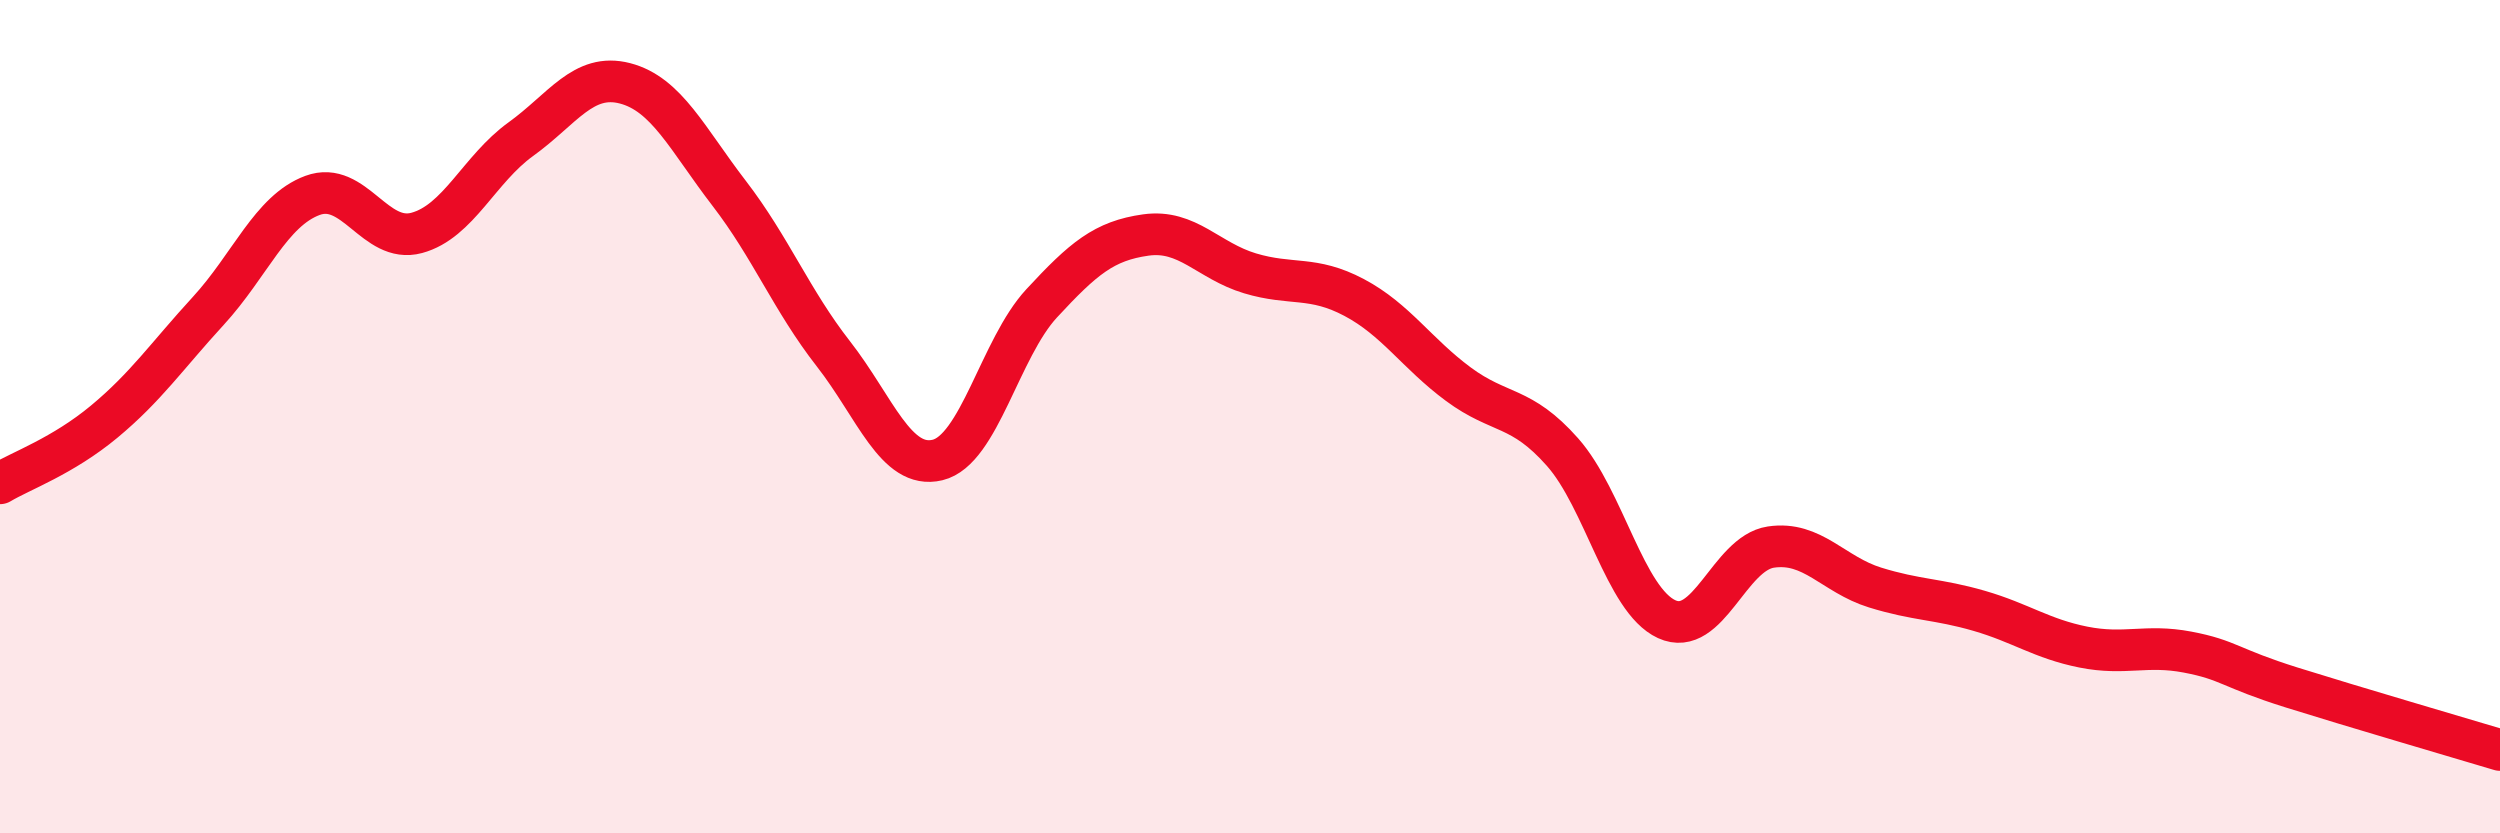
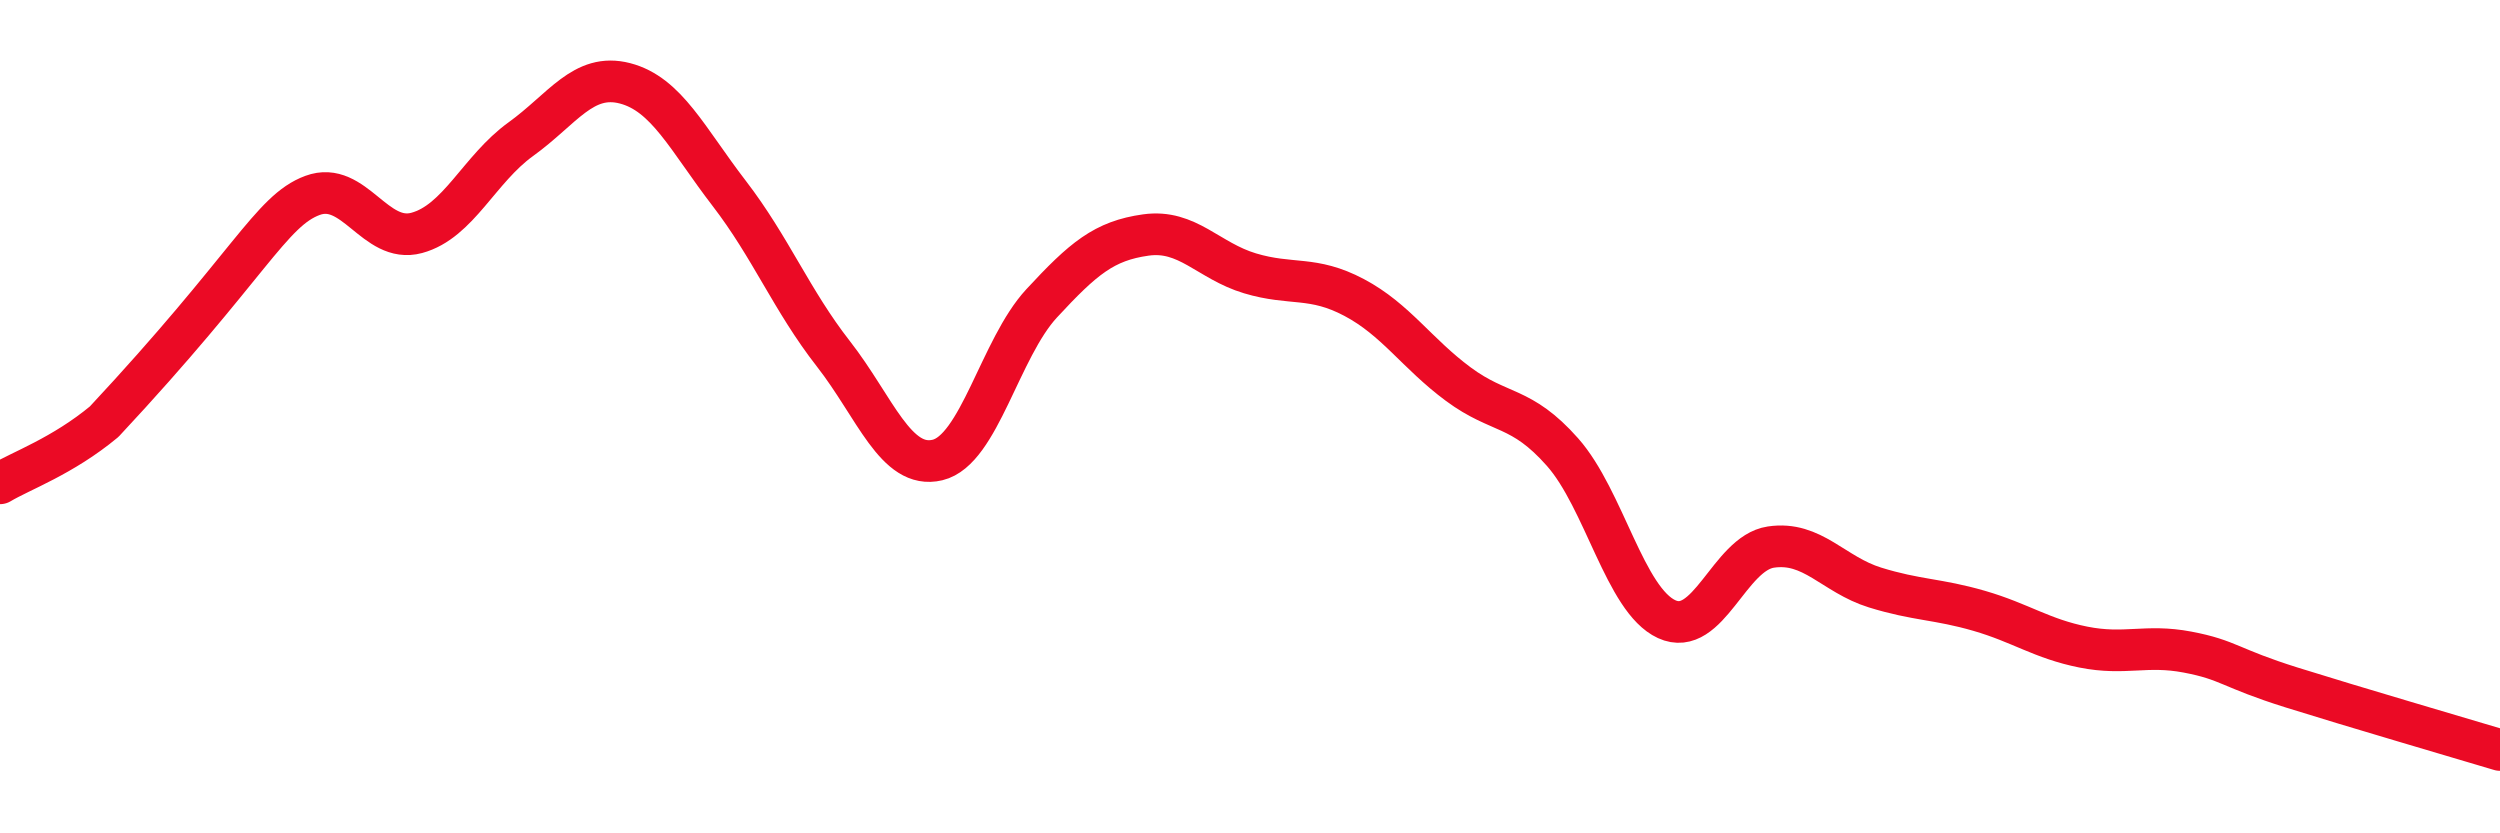
<svg xmlns="http://www.w3.org/2000/svg" width="60" height="20" viewBox="0 0 60 20">
-   <path d="M 0,11.6 C 0.5,11.3 1.5,10.95 2.5,10.12 C 3.5,9.29 4,8.55 5,7.46 C 6,6.37 6.5,5.06 7.5,4.69 C 8.5,4.32 9,5.86 10,5.59 C 11,5.32 11.5,4.06 12.5,3.34 C 13.5,2.62 14,1.74 15,2 C 16,2.26 16.5,3.34 17.5,4.64 C 18.5,5.94 19,7.21 20,8.49 C 21,9.77 21.5,11.28 22.5,11.04 C 23.5,10.8 24,8.36 25,7.28 C 26,6.2 26.5,5.78 27.5,5.64 C 28.5,5.5 29,6.26 30,6.56 C 31,6.86 31.5,6.61 32.5,7.14 C 33.5,7.67 34,8.48 35,9.22 C 36,9.96 36.5,9.72 37.5,10.85 C 38.5,11.98 39,14.4 40,14.86 C 41,15.32 41.5,13.28 42.5,13.13 C 43.5,12.98 44,13.79 45,14.1 C 46,14.41 46.5,14.37 47.5,14.66 C 48.5,14.95 49,15.33 50,15.53 C 51,15.73 51.5,15.46 52.5,15.65 C 53.5,15.84 53.5,16.03 55,16.5 C 56.5,16.97 59,17.7 60,18L60 20L0 20Z" fill="#EB0A25" opacity="0.1" stroke-linecap="round" stroke-linejoin="round" />
-   <path d="M 0,11.6 C 0.5,11.3 1.5,10.95 2.5,10.12 C 3.5,9.29 4,8.55 5,7.46 C 6,6.37 6.5,5.06 7.5,4.69 C 8.5,4.32 9,5.86 10,5.59 C 11,5.32 11.5,4.06 12.5,3.34 C 13.5,2.62 14,1.74 15,2 C 16,2.26 16.5,3.34 17.5,4.64 C 18.5,5.94 19,7.21 20,8.49 C 21,9.77 21.5,11.28 22.5,11.04 C 23.5,10.8 24,8.36 25,7.28 C 26,6.2 26.5,5.78 27.5,5.64 C 28.5,5.5 29,6.26 30,6.56 C 31,6.86 31.5,6.61 32.5,7.14 C 33.5,7.67 34,8.48 35,9.22 C 36,9.96 36.5,9.72 37.5,10.85 C 38.5,11.98 39,14.4 40,14.86 C 41,15.32 41.5,13.28 42.5,13.13 C 43.5,12.98 44,13.79 45,14.1 C 46,14.41 46.5,14.37 47.5,14.66 C 48.5,14.95 49,15.33 50,15.53 C 51,15.73 51.5,15.46 52.5,15.65 C 53.5,15.84 53.5,16.03 55,16.5 C 56.5,16.97 59,17.7 60,18" stroke="#EB0A25" stroke-width="1" fill="none" stroke-linecap="round" stroke-linejoin="round" />
+   <path d="M 0,11.6 C 0.5,11.3 1.5,10.95 2.5,10.12 C 6,6.37 6.5,5.06 7.5,4.69 C 8.5,4.32 9,5.86 10,5.59 C 11,5.32 11.5,4.06 12.5,3.34 C 13.5,2.62 14,1.74 15,2 C 16,2.26 16.5,3.34 17.5,4.64 C 18.5,5.94 19,7.21 20,8.49 C 21,9.77 21.5,11.28 22.5,11.04 C 23.5,10.8 24,8.36 25,7.28 C 26,6.2 26.5,5.78 27.5,5.64 C 28.5,5.5 29,6.26 30,6.56 C 31,6.86 31.5,6.61 32.5,7.14 C 33.5,7.67 34,8.48 35,9.22 C 36,9.96 36.5,9.72 37.5,10.85 C 38.5,11.98 39,14.4 40,14.86 C 41,15.32 41.5,13.28 42.5,13.13 C 43.5,12.98 44,13.79 45,14.1 C 46,14.41 46.5,14.37 47.5,14.66 C 48.5,14.95 49,15.33 50,15.53 C 51,15.73 51.5,15.46 52.5,15.65 C 53.5,15.84 53.5,16.03 55,16.5 C 56.5,16.97 59,17.7 60,18" stroke="#EB0A25" stroke-width="1" fill="none" stroke-linecap="round" stroke-linejoin="round" />
</svg>